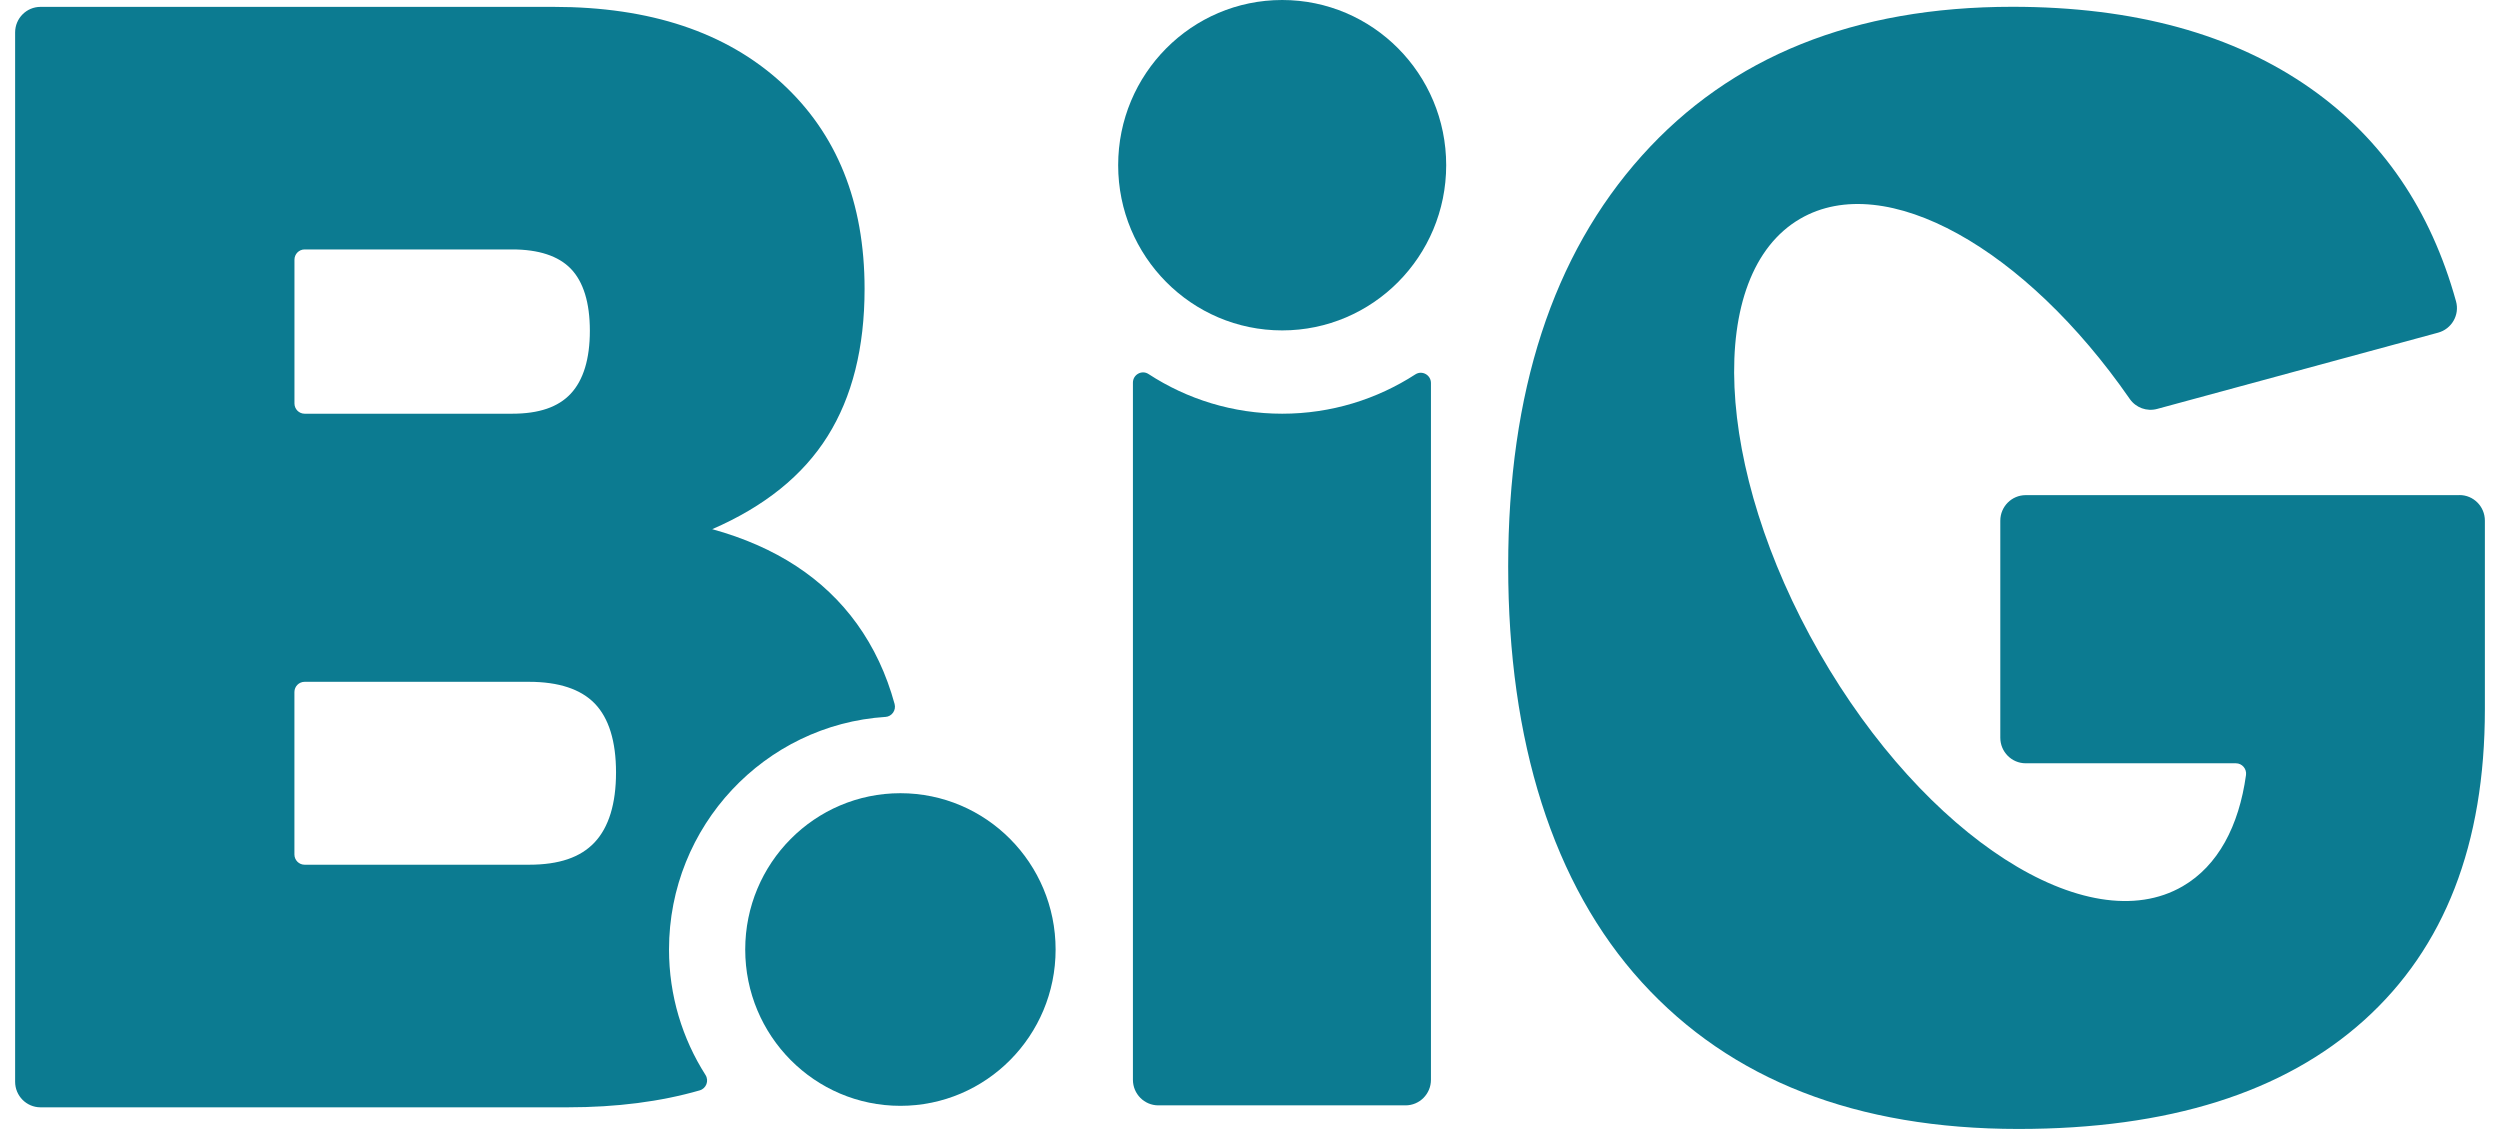
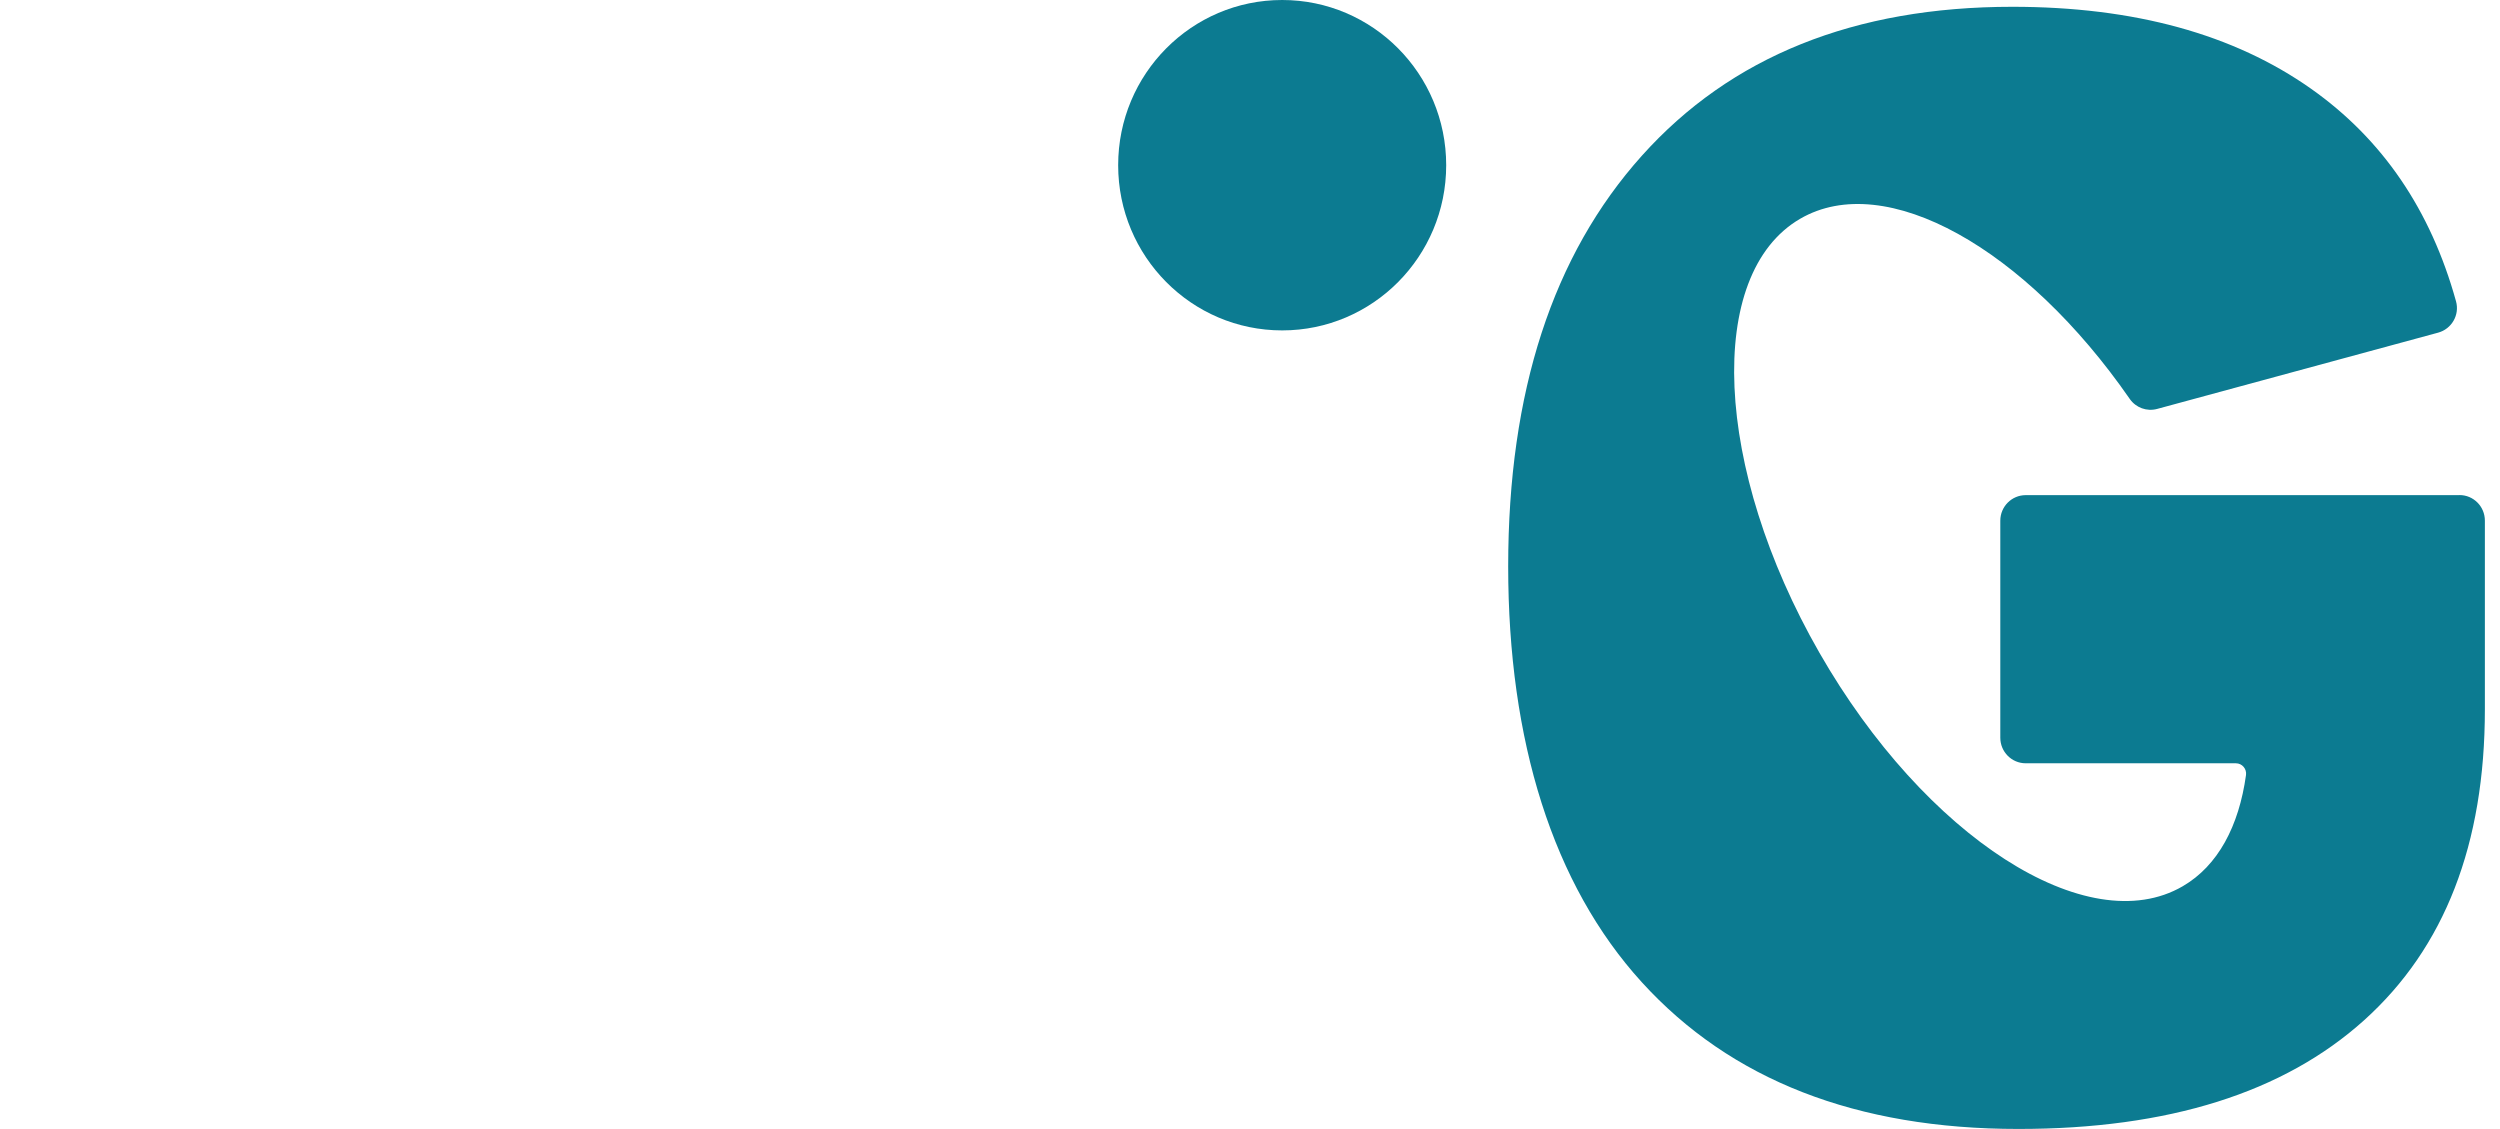
<svg xmlns="http://www.w3.org/2000/svg" width="124" height="56" viewBox="0 0 124 56" fill="none">
  <g clip-path="url(#clip0_10779_37328)">
-     <path d="M63.596 20.52C61.151 20.52 58.875 19.797 56.965 18.551C56.633 18.335 56.193 18.579 56.193 18.979V53.557C56.193 54.258 56.757 54.826 57.453 54.826H69.715C70.412 54.826 70.975 54.258 70.975 53.557V18.998C70.975 18.6 70.538 18.354 70.204 18.568C68.297 19.802 66.03 20.52 63.596 20.52Z" fill="#0C7B91" />
-     <path d="M44.66 54.849C48.911 54.849 52.358 51.378 52.358 47.096C52.358 42.814 48.911 39.343 44.66 39.343C40.409 39.343 36.963 42.814 36.963 47.096C36.963 51.378 40.409 54.849 44.66 54.849Z" fill="#0C7B91" />
    <path d="M63.596 16.388C68.088 16.388 71.731 12.72 71.731 8.194C71.731 3.669 68.088 0 63.596 0C59.103 0 55.461 3.669 55.461 8.194C55.461 12.72 59.103 16.388 63.596 16.388Z" fill="#0C7B91" />
-     <path d="M43.92 35.56C44.237 35.539 44.456 35.227 44.372 34.918C43.966 33.433 43.343 32.106 42.5 30.937C40.872 28.682 38.48 27.118 35.326 26.247C37.922 25.12 39.83 23.584 41.05 21.634C42.27 19.687 42.883 17.252 42.883 14.33C42.883 10.024 41.509 6.617 38.762 4.106C36.012 1.597 32.244 0.341 27.463 0.341H2.01C1.314 0.341 0.75 0.909 0.75 1.61V53.654C0.75 54.355 1.314 54.923 2.01 54.923H28.151C30.589 54.923 32.772 54.641 34.706 54.082C35.032 53.987 35.175 53.605 34.992 53.317C33.847 51.52 33.183 49.384 33.183 47.096C33.183 40.97 37.935 35.946 43.922 35.558L43.92 35.56ZM14.605 12.881C14.605 12.601 14.83 12.372 15.11 12.372H25.403C26.72 12.372 27.698 12.694 28.315 13.332C28.939 13.981 29.257 15.015 29.257 16.407C29.257 17.799 28.937 18.858 28.304 19.532C27.681 20.195 26.733 20.52 25.403 20.52H15.11C14.832 20.52 14.605 20.293 14.605 20.011V12.881ZM29.488 41.786C28.788 42.529 27.728 42.89 26.242 42.89H15.108C14.83 42.89 14.603 42.663 14.603 42.381V34.327C14.603 34.047 14.828 33.818 15.108 33.818H26.242C27.711 33.818 28.807 34.181 29.499 34.895C30.2 35.62 30.555 36.77 30.555 38.315C30.555 39.859 30.198 41.033 29.491 41.783L29.488 41.786Z" fill="#0C7B91" />
    <path d="M121.99 24.559H100.475C99.779 24.559 99.215 25.127 99.215 25.828V36.59C99.215 37.292 99.779 37.859 100.475 37.859H110.901C111.208 37.859 111.444 38.135 111.402 38.44C111.051 40.977 110.011 42.943 108.263 43.958C103.549 46.7 95.479 41.513 90.239 32.369C84.999 23.228 84.574 13.593 89.288 10.851C93.525 8.387 100.469 12.328 105.636 19.787C105.939 20.223 106.481 20.421 106.993 20.283L120.93 16.5C121.601 16.318 122.007 15.621 121.819 14.947C120.564 10.417 118.17 6.904 114.64 4.41C110.796 1.695 105.852 0.337 99.815 0.337C91.979 0.337 85.85 2.801 81.433 7.728C77.015 12.657 74.806 19.444 74.806 28.091C74.806 36.739 77.015 43.867 81.433 48.717C85.85 53.569 92.077 55.996 100.114 55.996C107.55 55.996 113.266 54.199 117.261 50.603C121.254 47.009 123.25 41.867 123.25 35.179V33.817V25.824C123.25 25.122 122.686 24.555 121.99 24.555V24.559Z" fill="#0C7B91" />
  </g>
  <defs>
    <clipPath id="clip0_10779_37328">
      <rect width="122.5" height="56" fill="white" transform="translate(0.75)" />
    </clipPath>
  </defs>
</svg>